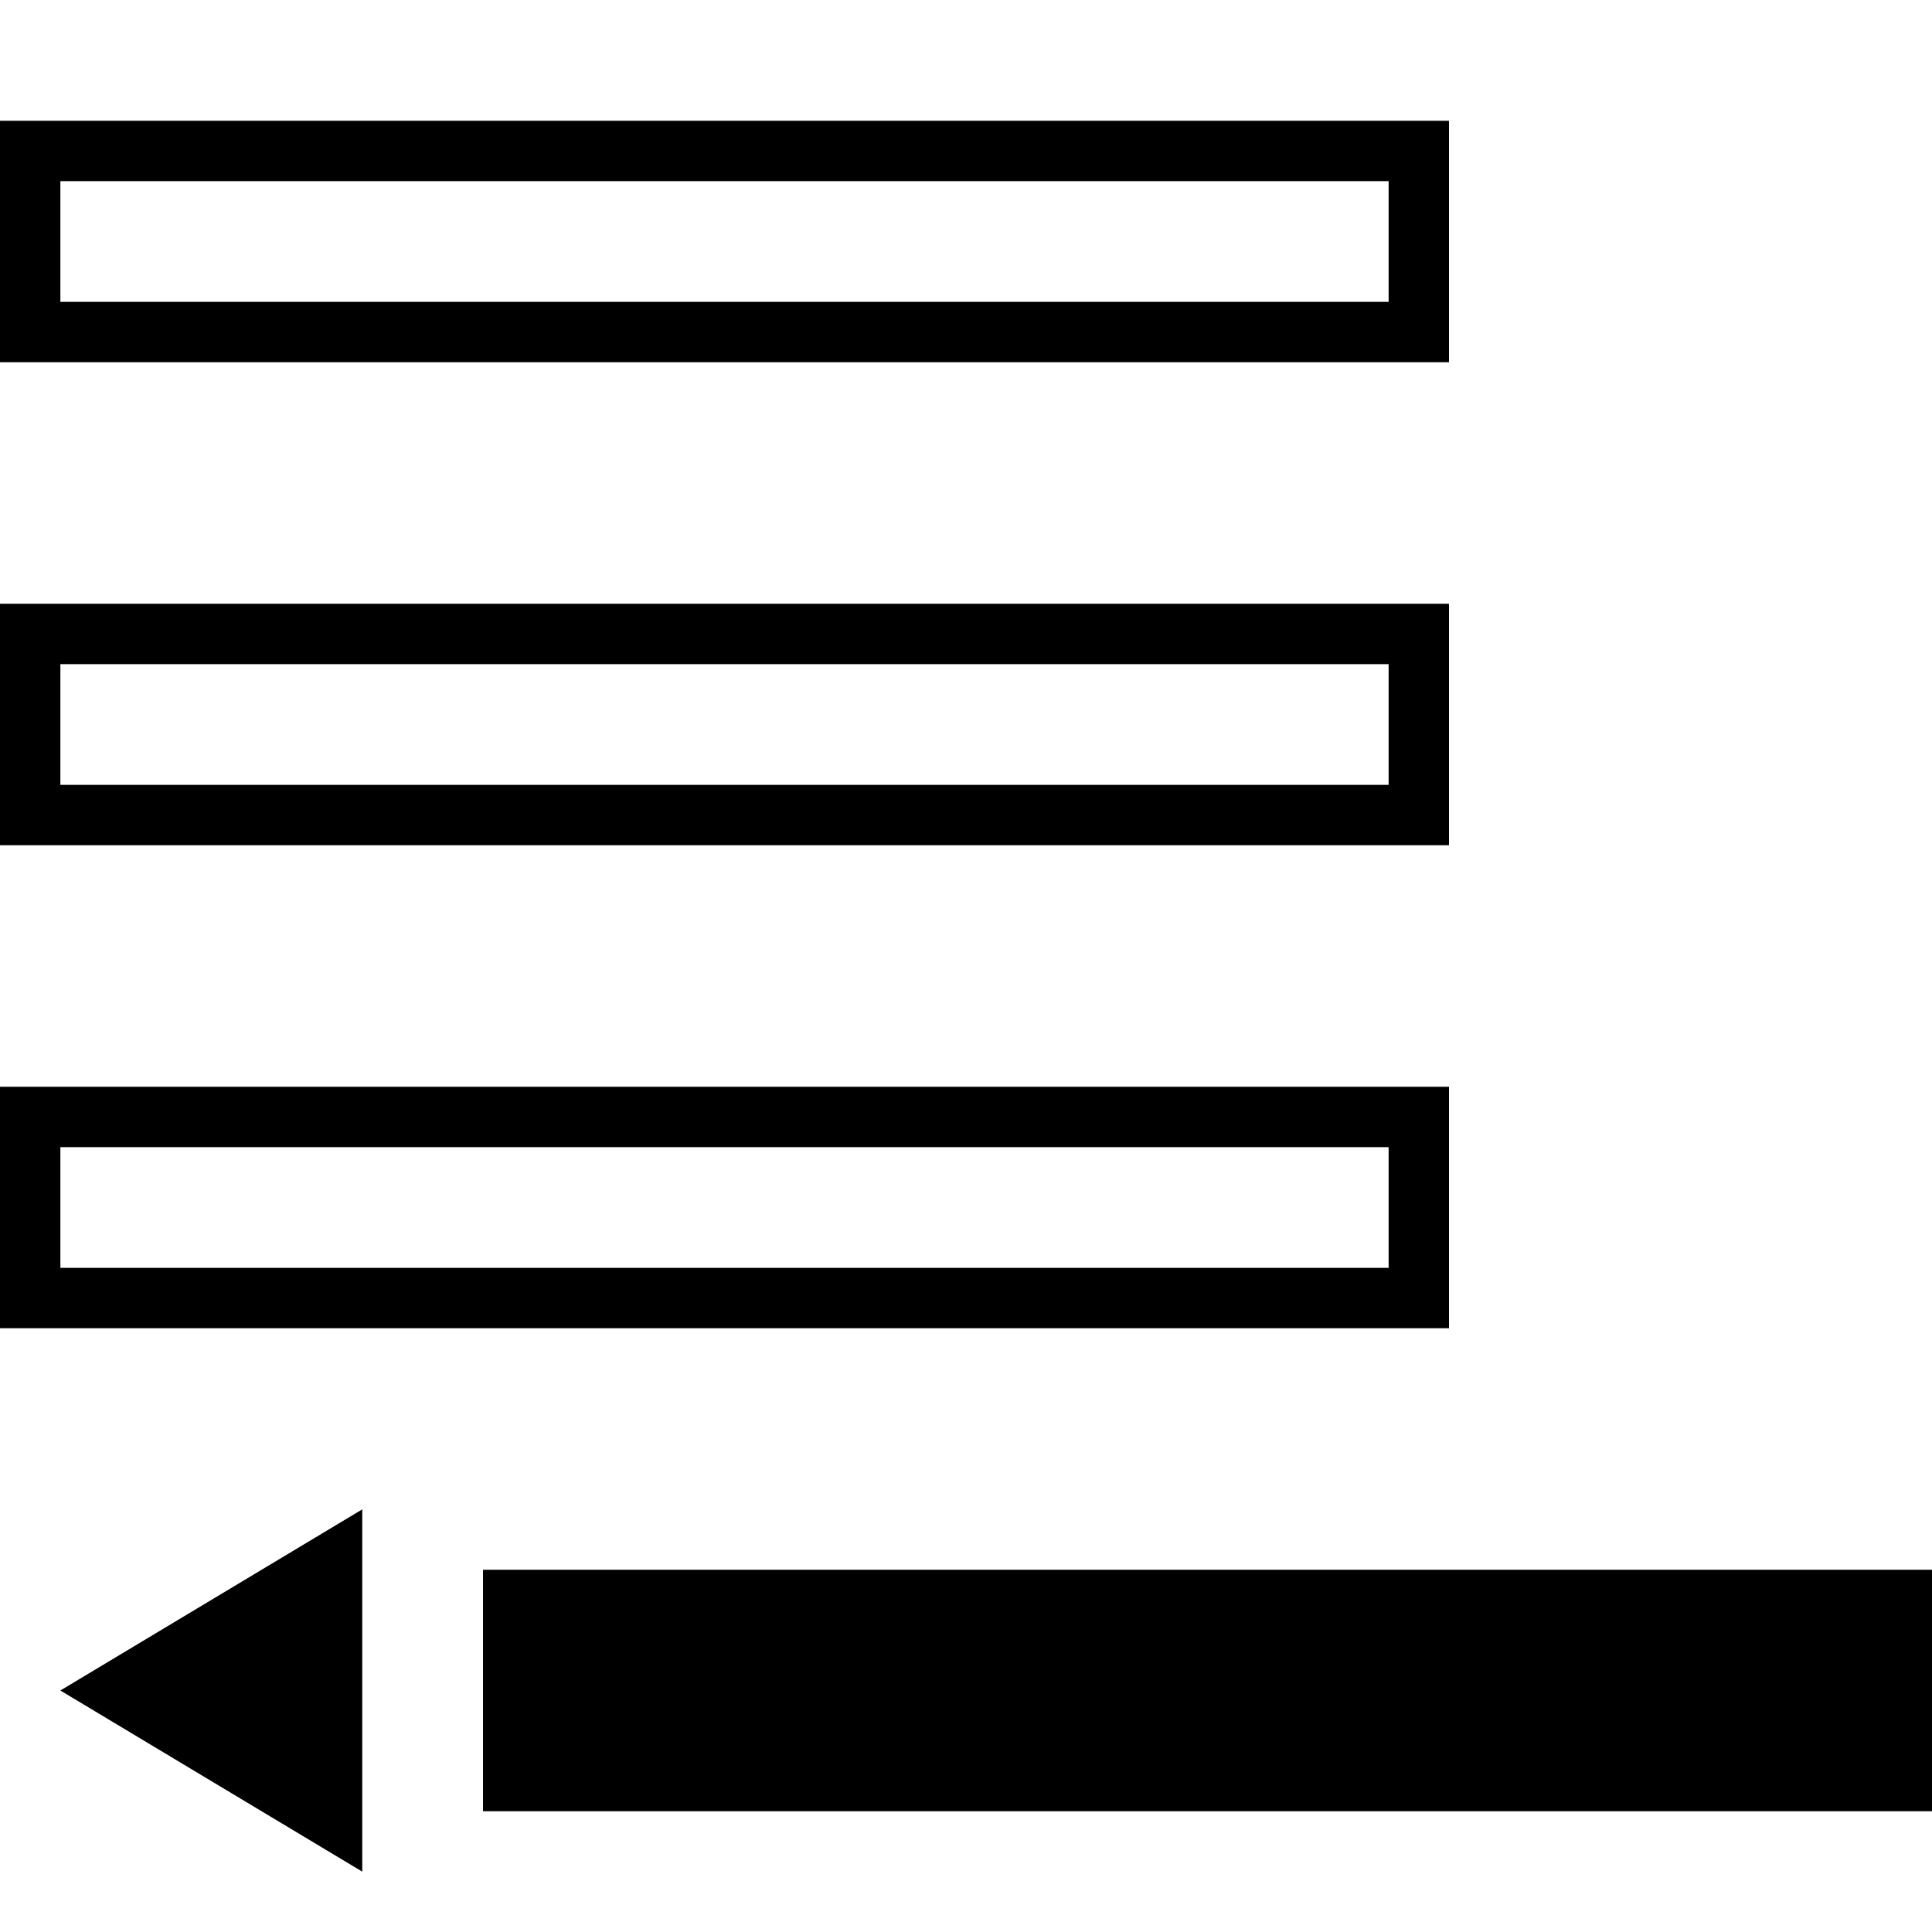
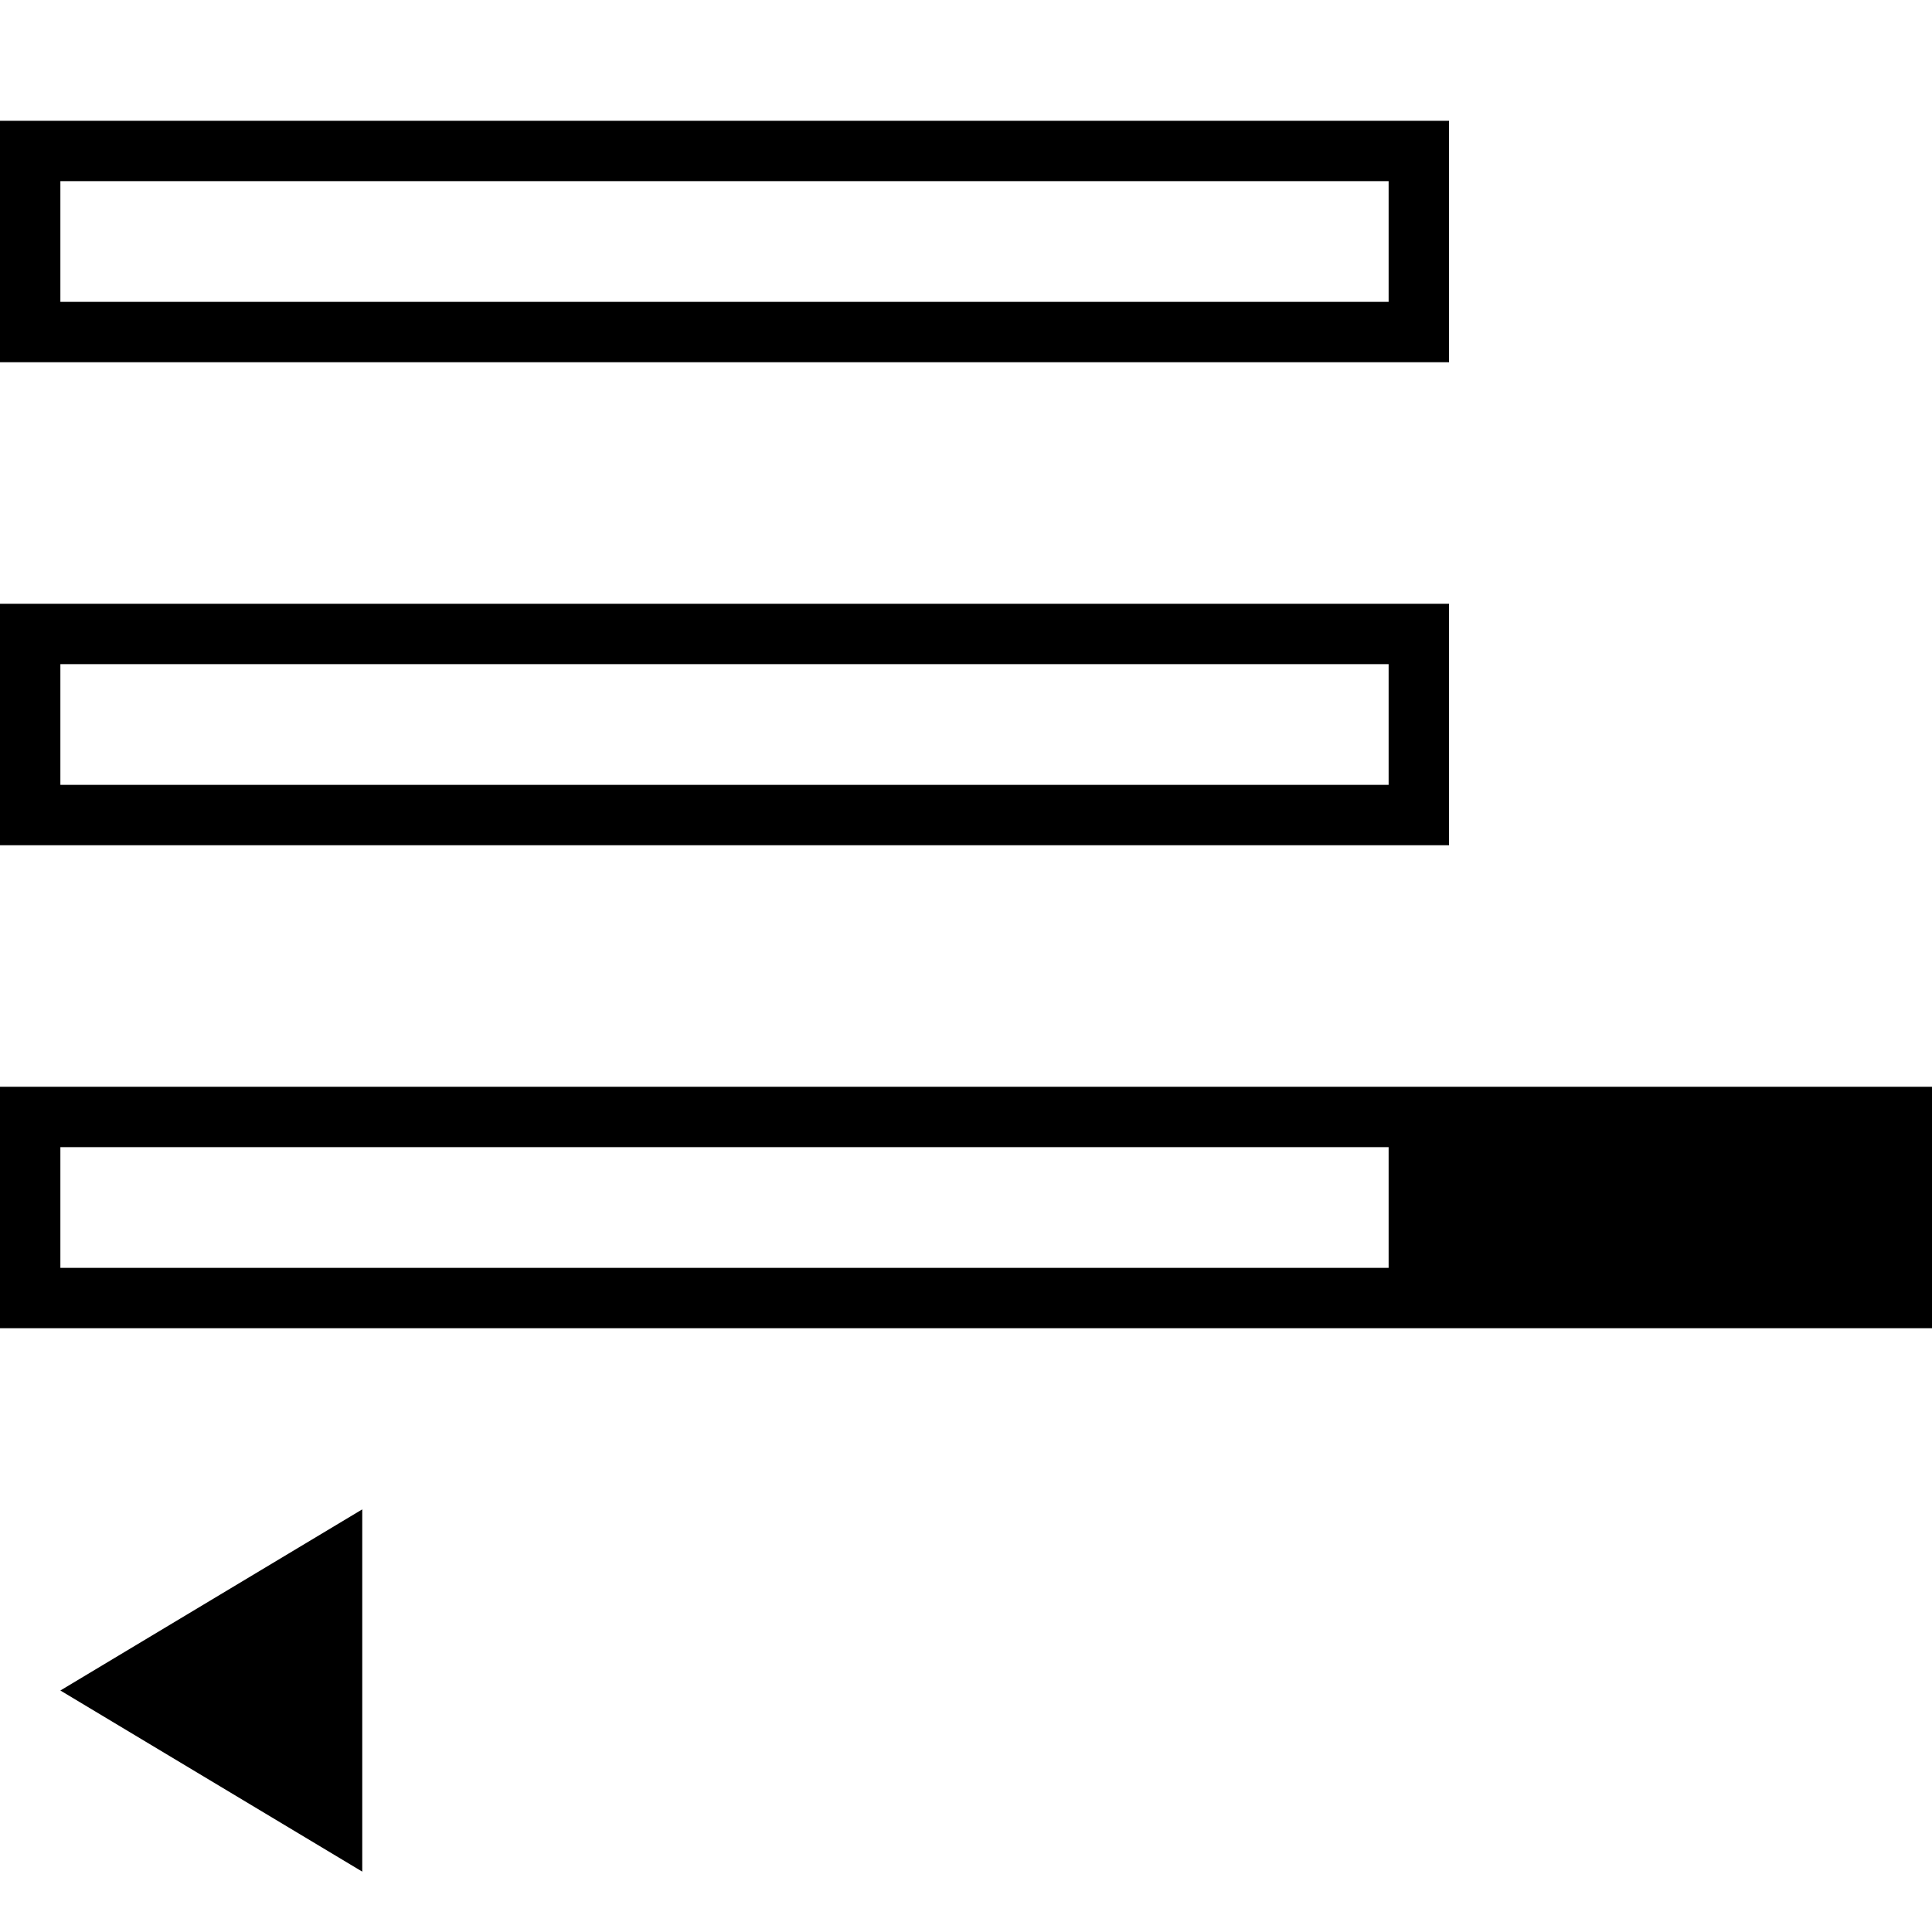
<svg xmlns="http://www.w3.org/2000/svg" version="1.1" width="64" height="64" viewBox="0 0 64 64">
  <title>new-line</title>
-   <path d="M46 38v4h-44v-4h44zM48 36h-48v8h48v-8zM16 52h48v8h-48v-8zM12 62l-10-6 10-6zM46 22v4h-44v-4h44zM48 20h-48v8h48v-8zM46 6v4h-44v-4h44zM48 4h-48v8h48v-8z" />
+   <path d="M46 38v4h-44v-4h44zM48 36h-48v8h48v-8zh48v8h-48v-8zM12 62l-10-6 10-6zM46 22v4h-44v-4h44zM48 20h-48v8h48v-8zM46 6v4h-44v-4h44zM48 4h-48v8h48v-8z" />
</svg>